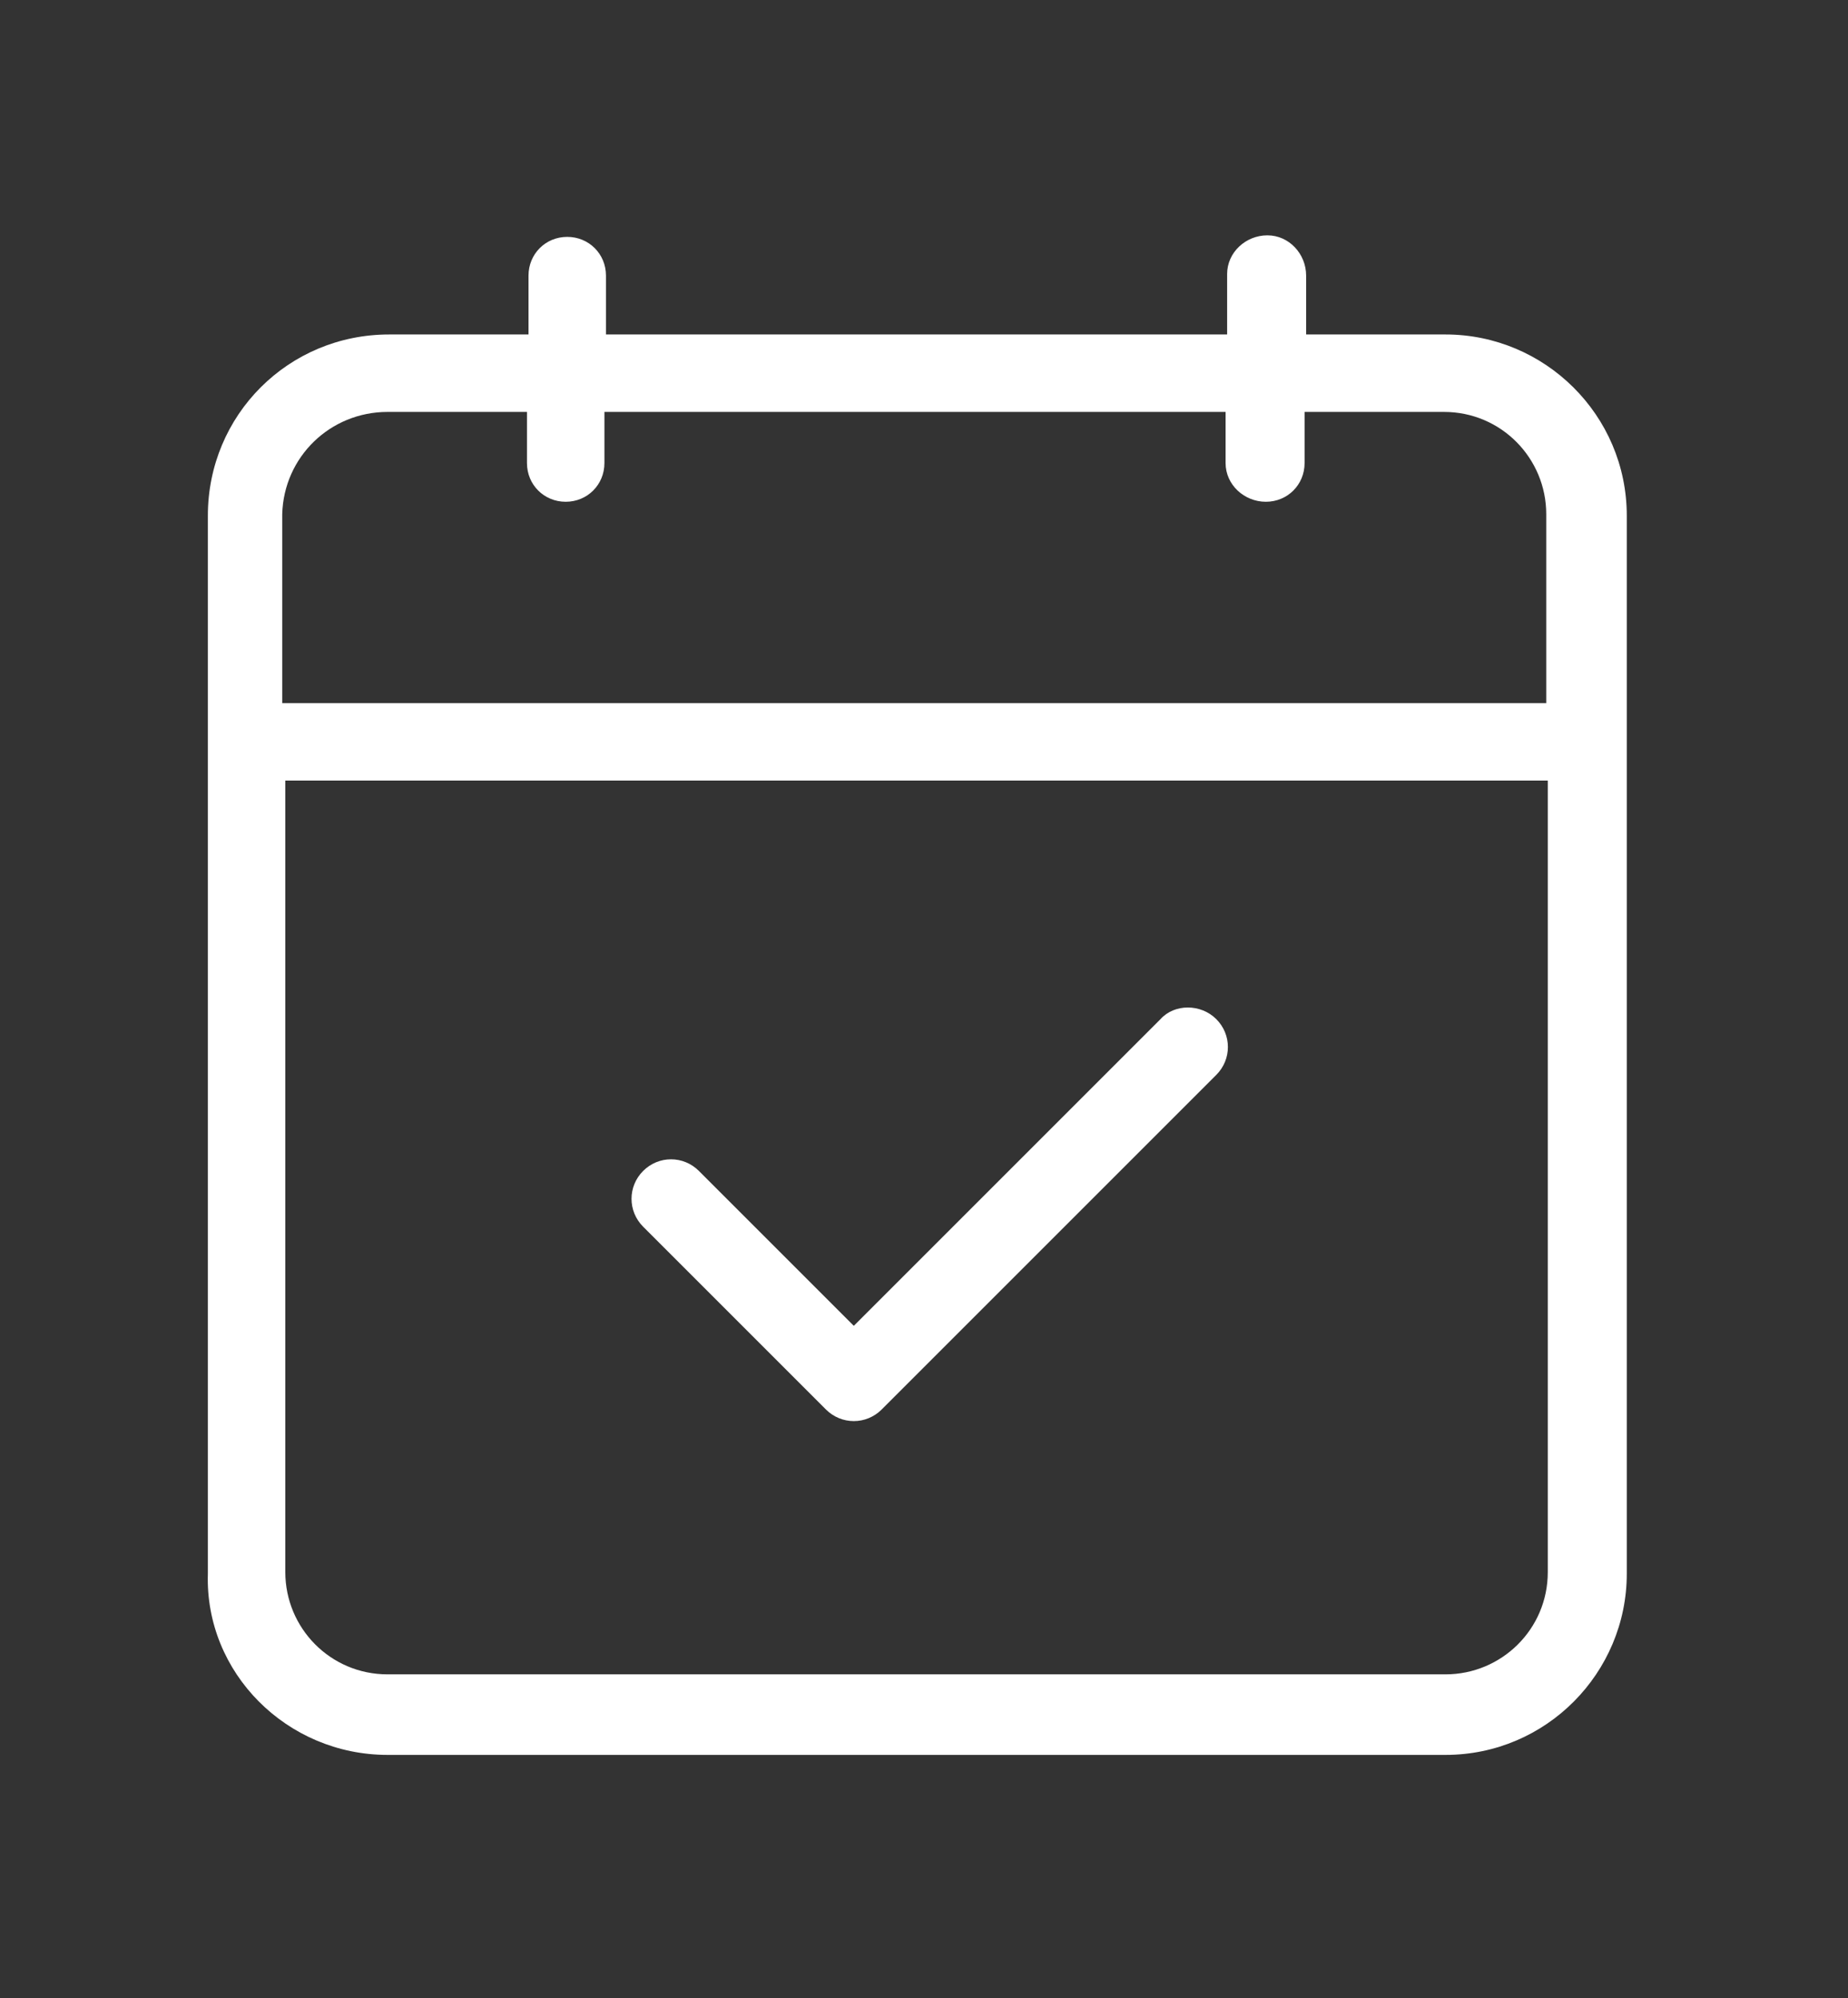
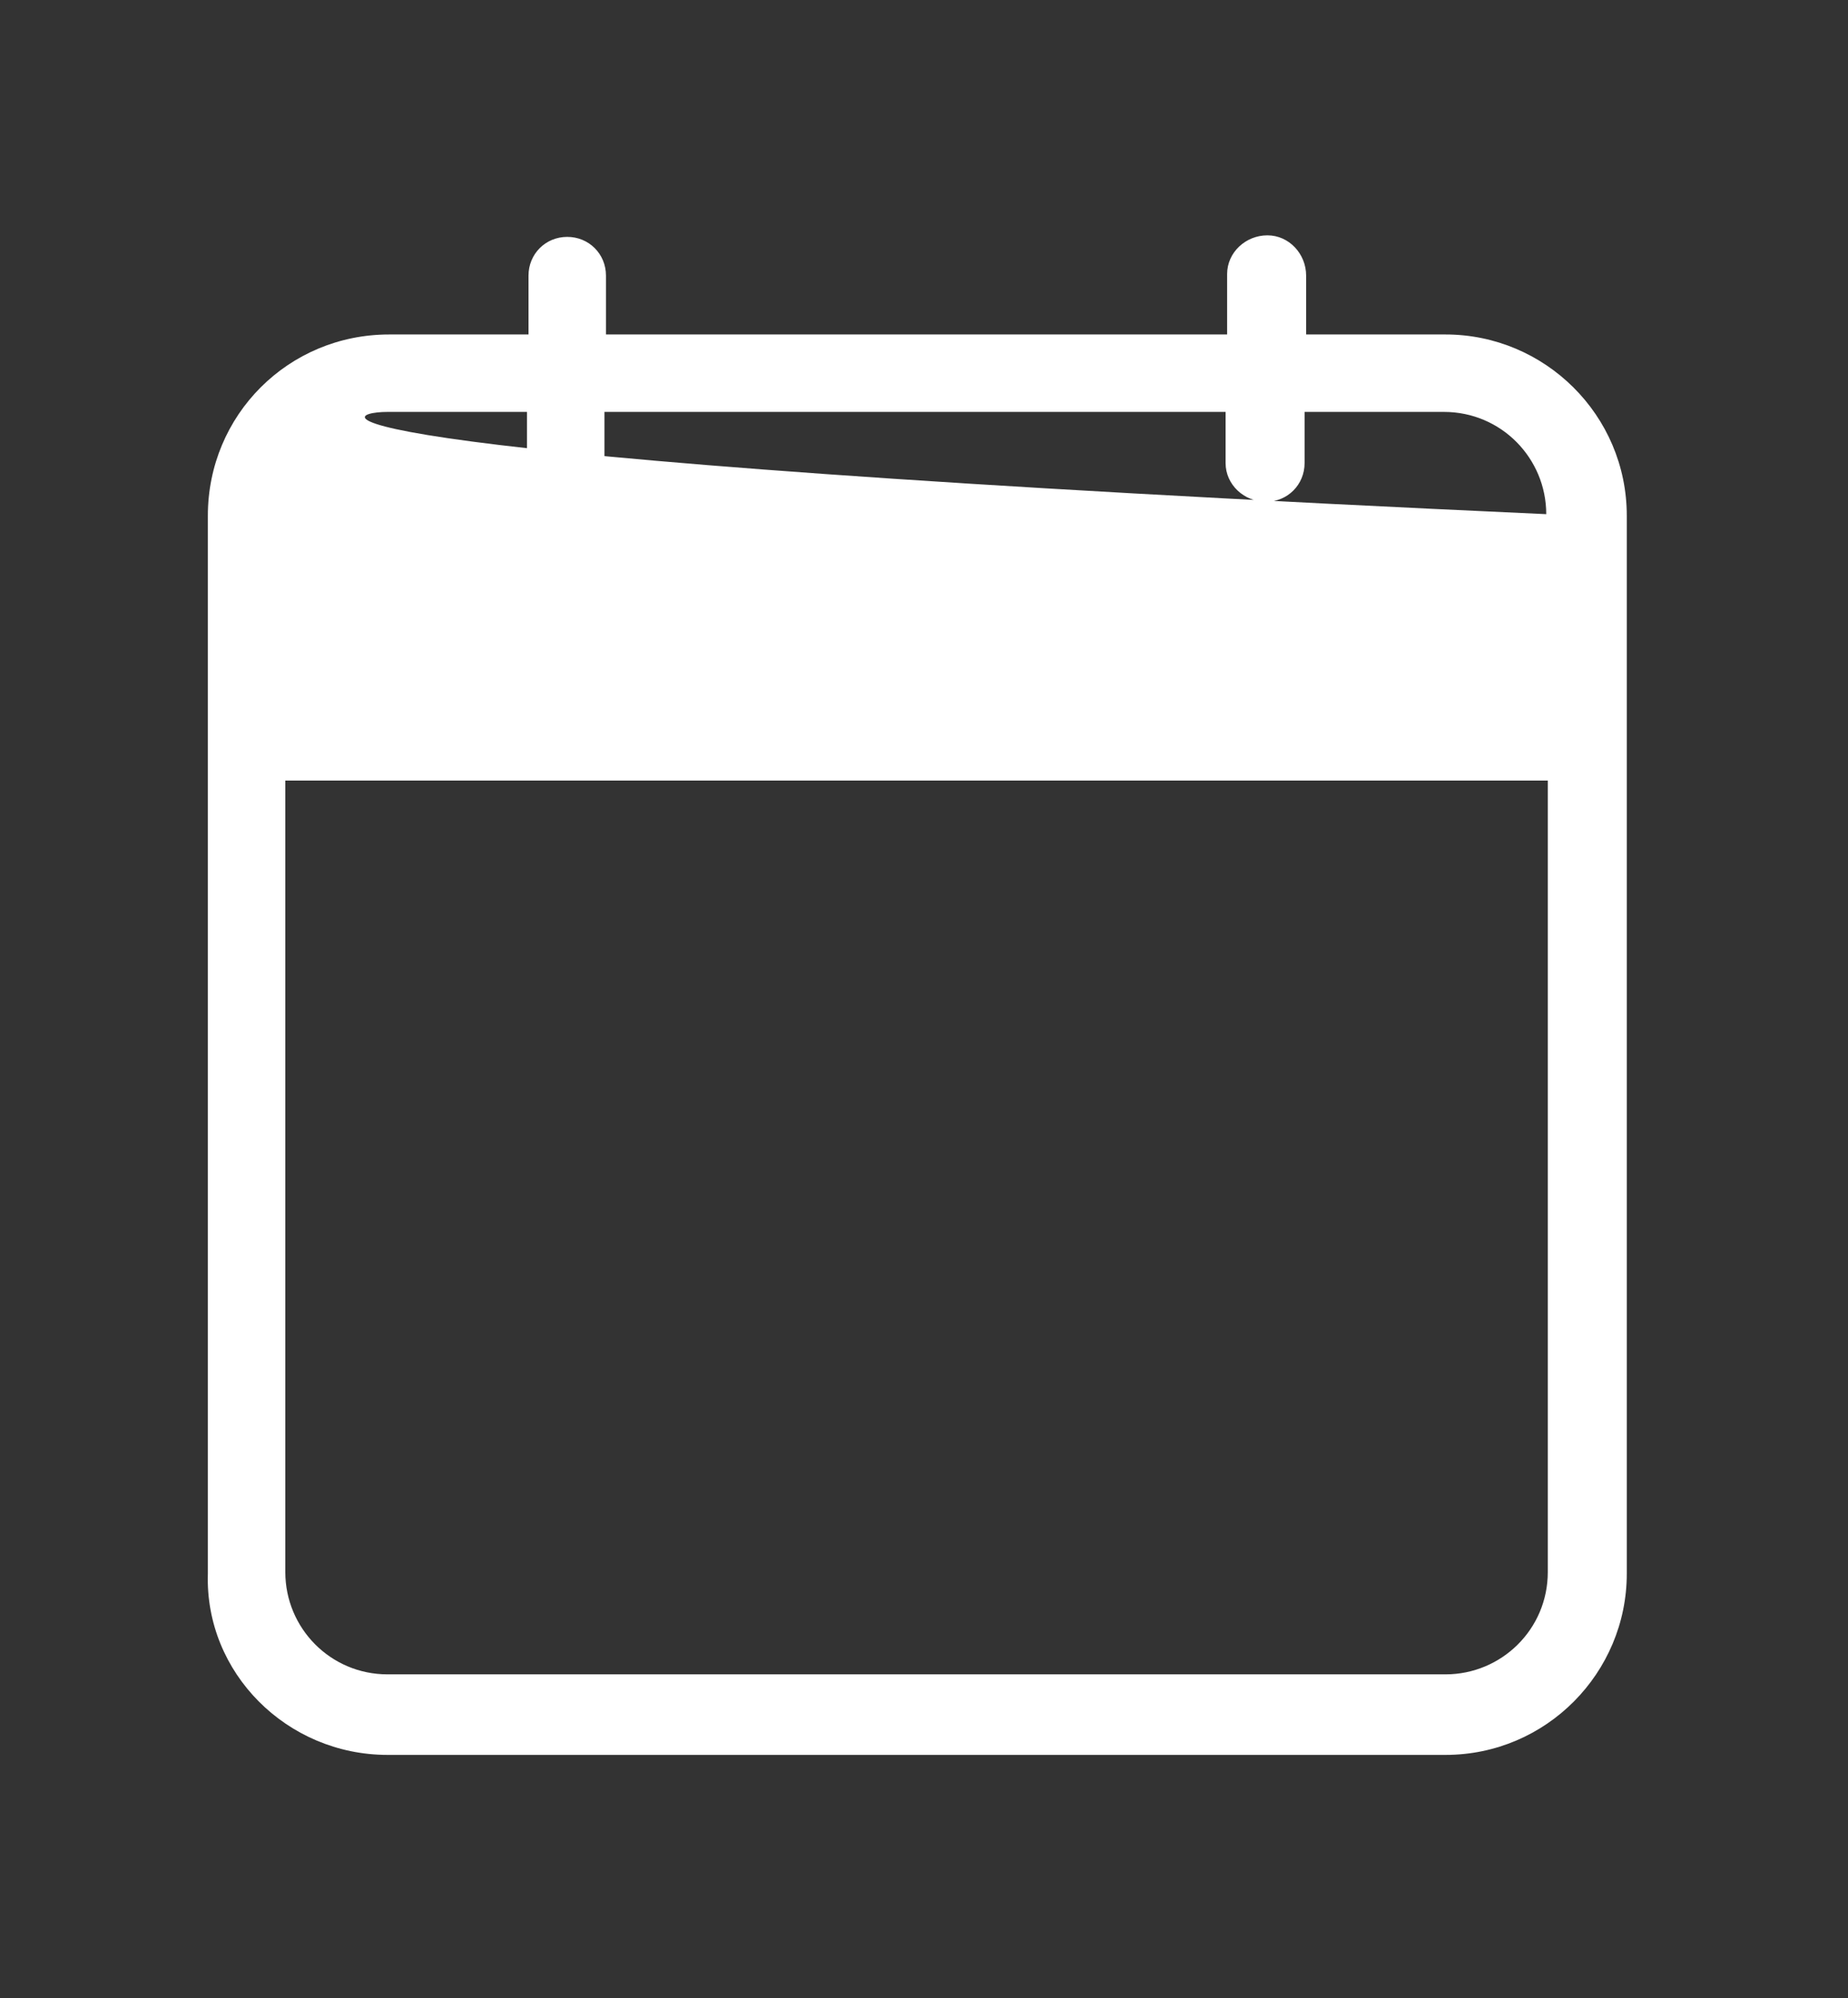
<svg xmlns="http://www.w3.org/2000/svg" id="Layer_1" x="0px" y="0px" viewBox="0 0 119.3 129" style="enable-background:new 0 0 119.3 129;" xml:space="preserve">
  <rect x="0" y="0" width="119.3" height="129" fill="#333333" stroke="none" />
  <style type="text/css"> .st0{fill:#FFFFFF;} </style>
  <g id="Group_36" transform="translate(125.919 1290.793)">
-     <path id="Path_109" class="st0" d="M-100.9-1177.5h68.3c6.5,0,11.7-5.3,11.7-11.7v-68.3c0-6.5-5.3-11.7-11.7-11.7h-9v-3.8 c0-1.4-1.1-2.6-2.5-2.6c-1.4,0-2.6,1.1-2.6,2.5c0,0,0,0.1,0,0.1v3.8h-40.1v-3.8c0-1.4-1.1-2.5-2.5-2.5s-2.5,1.1-2.5,2.5v3.8h-9 c-6.5,0-11.7,5.2-11.7,11.7c0,0,0,0,0,0v68.3C-112.7-1182.8-107.4-1177.5-100.9-1177.5z M-26-1189.3c0,3.7-3,6.6-6.6,6.6h-68.3 c-3.7,0-6.6-3-6.6-6.6v-51.1H-26V-1189.3L-26-1189.3z M-100.9-1264.2h9v3.3c0,1.4,1.1,2.5,2.5,2.5s2.5-1.1,2.5-2.5v-3.3h40.1v3.3 c0,1.4,1.2,2.5,2.6,2.5c1.4,0,2.5-1.1,2.5-2.5v-3.3h9c3.7,0,6.6,3,6.6,6.6v12.2h-81.6v-12.2 C-107.6-1261.3-104.6-1264.2-100.9-1264.2z" />
-     <path id="Path_110" class="st0" d="M-51-1225l-19.8,19.8l-10-10c-1-1-2.6-1-3.6,0s-1,2.6,0,3.6l0,0l11.8,11.8c1,1,2.6,1,3.6,0 c0,0,0,0,0,0l21.6-21.6c1-1,1-2.6,0-3.6C-48.4-1226-50.1-1226-51-1225L-51-1225z" />
+     <path id="Path_109" class="st0" d="M-100.9-1177.5h68.3c6.5,0,11.7-5.3,11.7-11.7v-68.3c0-6.5-5.3-11.7-11.7-11.7h-9v-3.8 c0-1.4-1.1-2.6-2.5-2.6c-1.4,0-2.6,1.1-2.6,2.5c0,0,0,0.1,0,0.1v3.8h-40.1v-3.8c0-1.4-1.1-2.5-2.5-2.5s-2.5,1.1-2.5,2.5v3.8h-9 c-6.5,0-11.7,5.2-11.7,11.7c0,0,0,0,0,0v68.3C-112.7-1182.8-107.4-1177.5-100.9-1177.5z M-26-1189.3c0,3.7-3,6.6-6.6,6.6h-68.3 c-3.7,0-6.6-3-6.6-6.6v-51.1H-26V-1189.3L-26-1189.3z M-100.9-1264.2h9v3.3c0,1.4,1.1,2.5,2.5,2.5s2.5-1.1,2.5-2.5v-3.3h40.1v3.3 c0,1.4,1.2,2.5,2.6,2.5c1.4,0,2.5-1.1,2.5-2.5v-3.3h9c3.7,0,6.6,3,6.6,6.6v12.2v-12.2 C-107.6-1261.3-104.6-1264.2-100.9-1264.2z" />
  </g>
</svg>